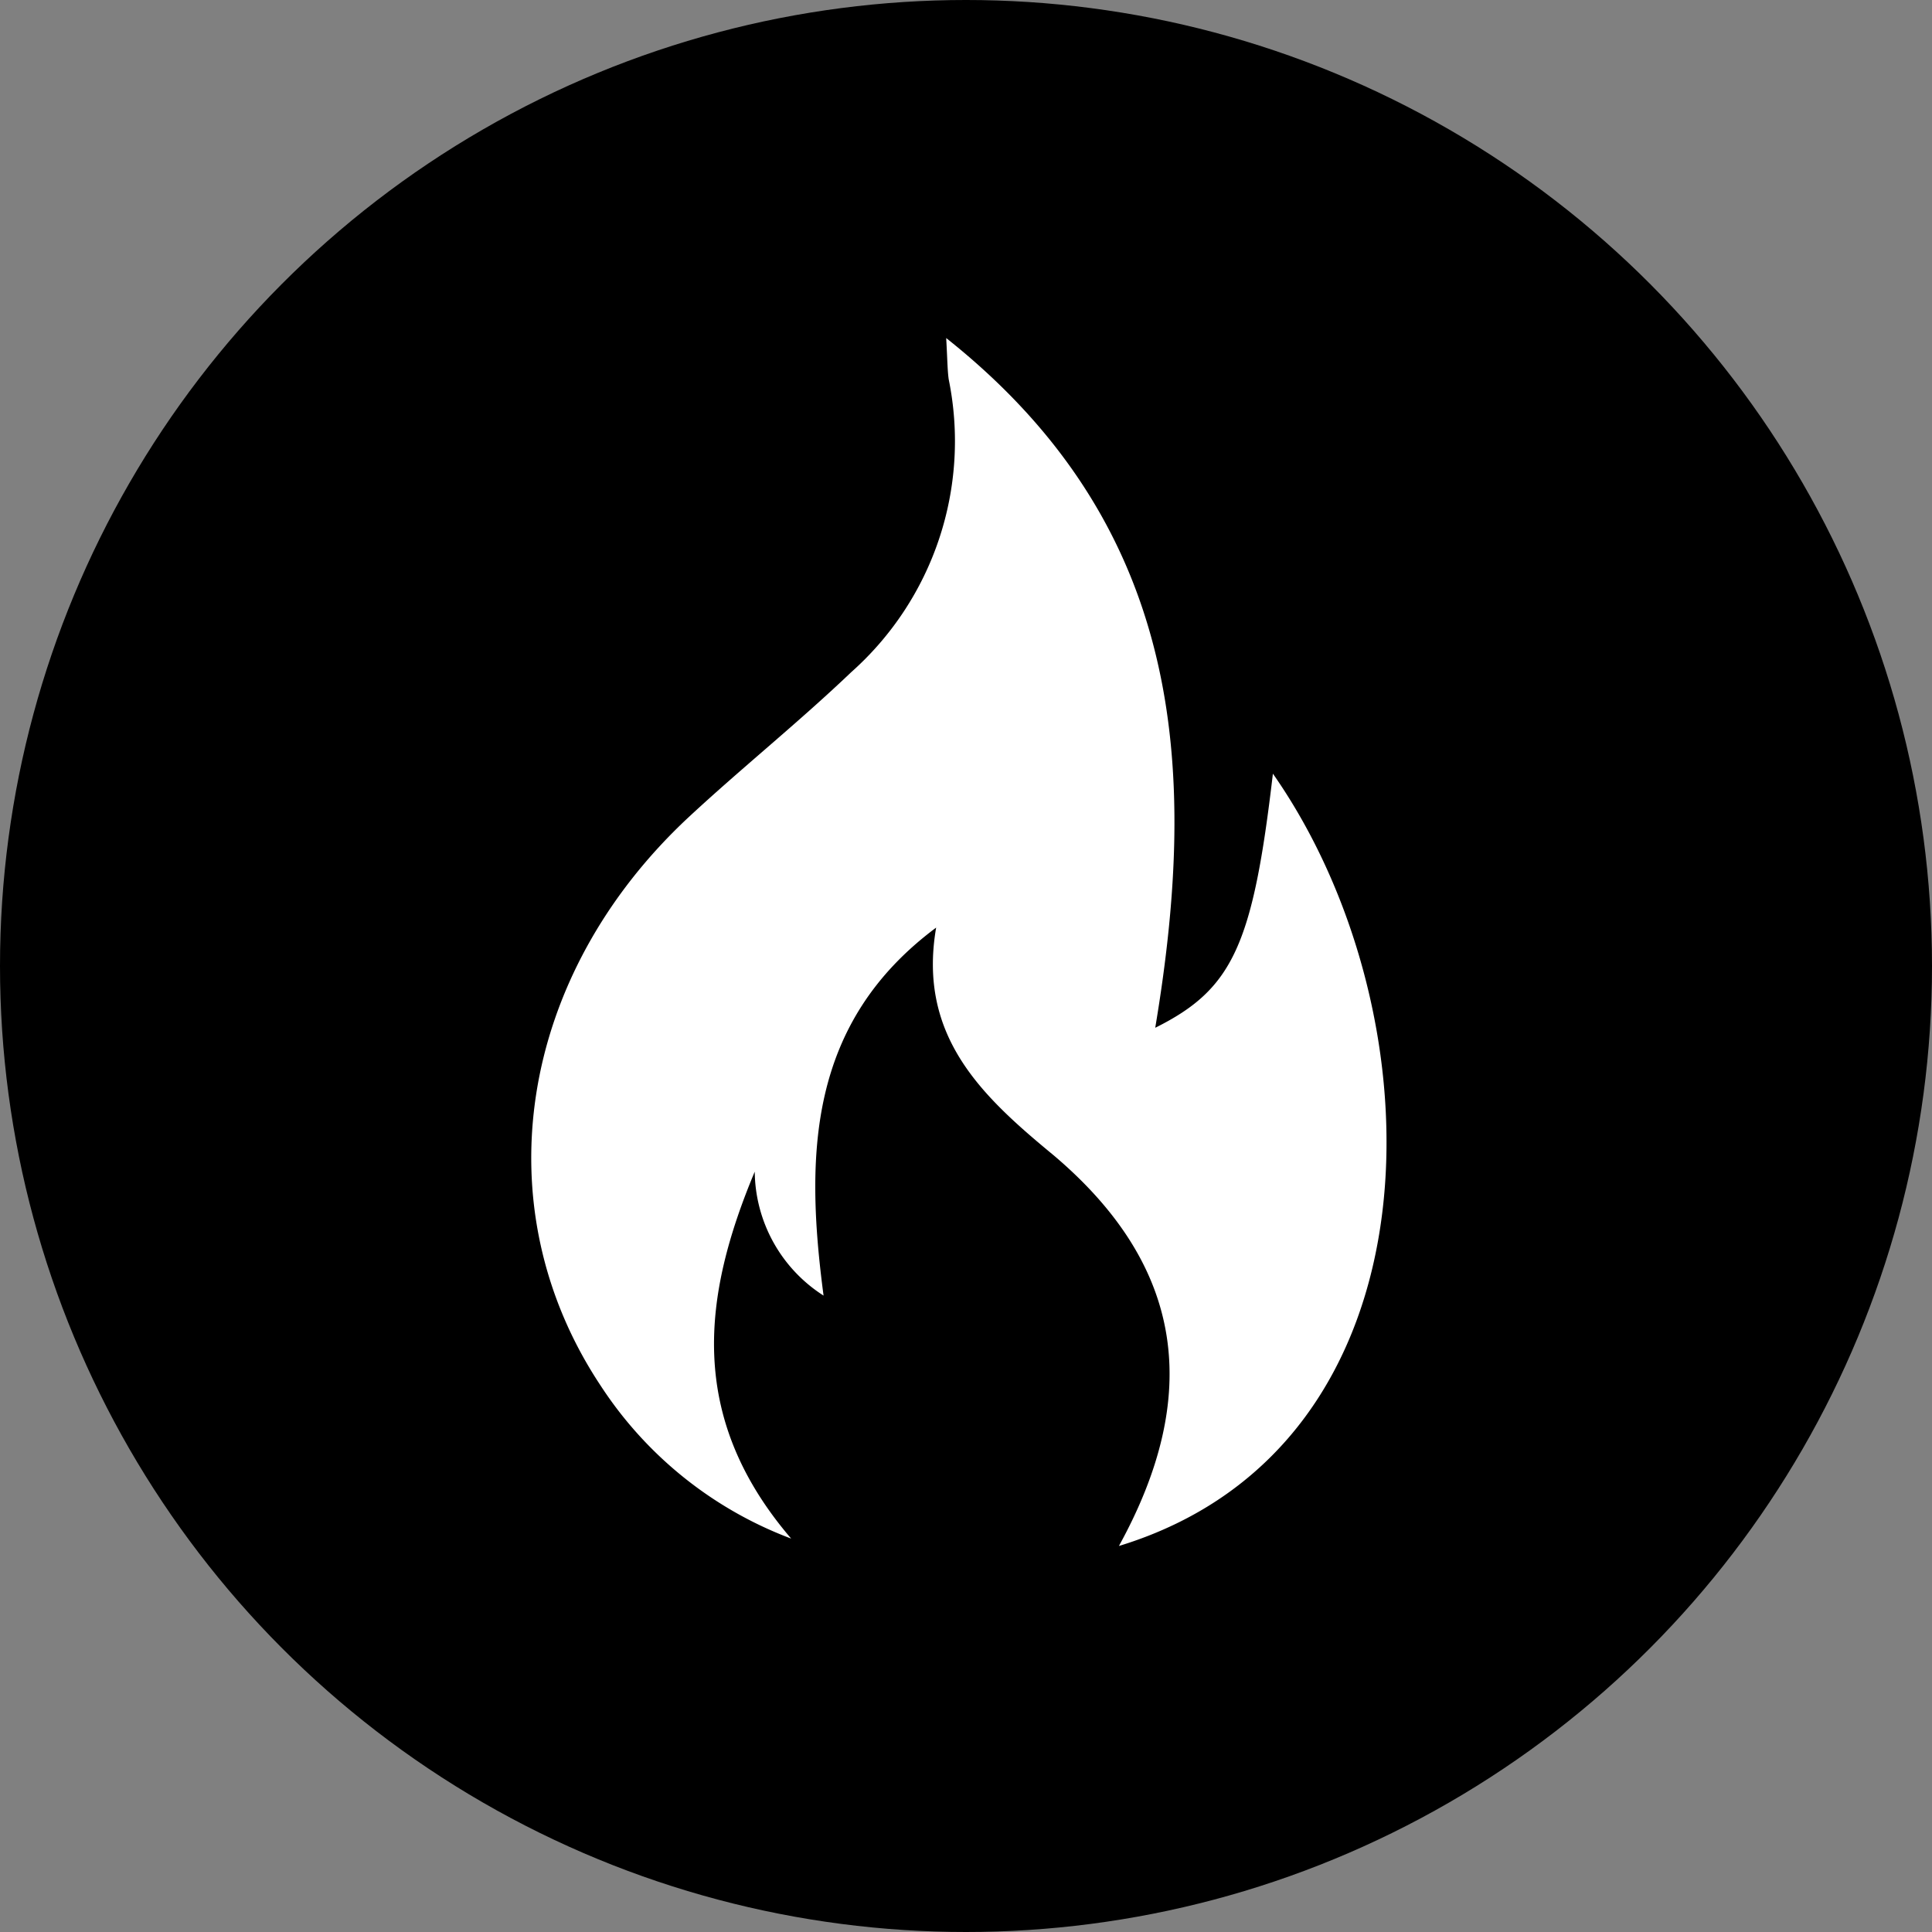
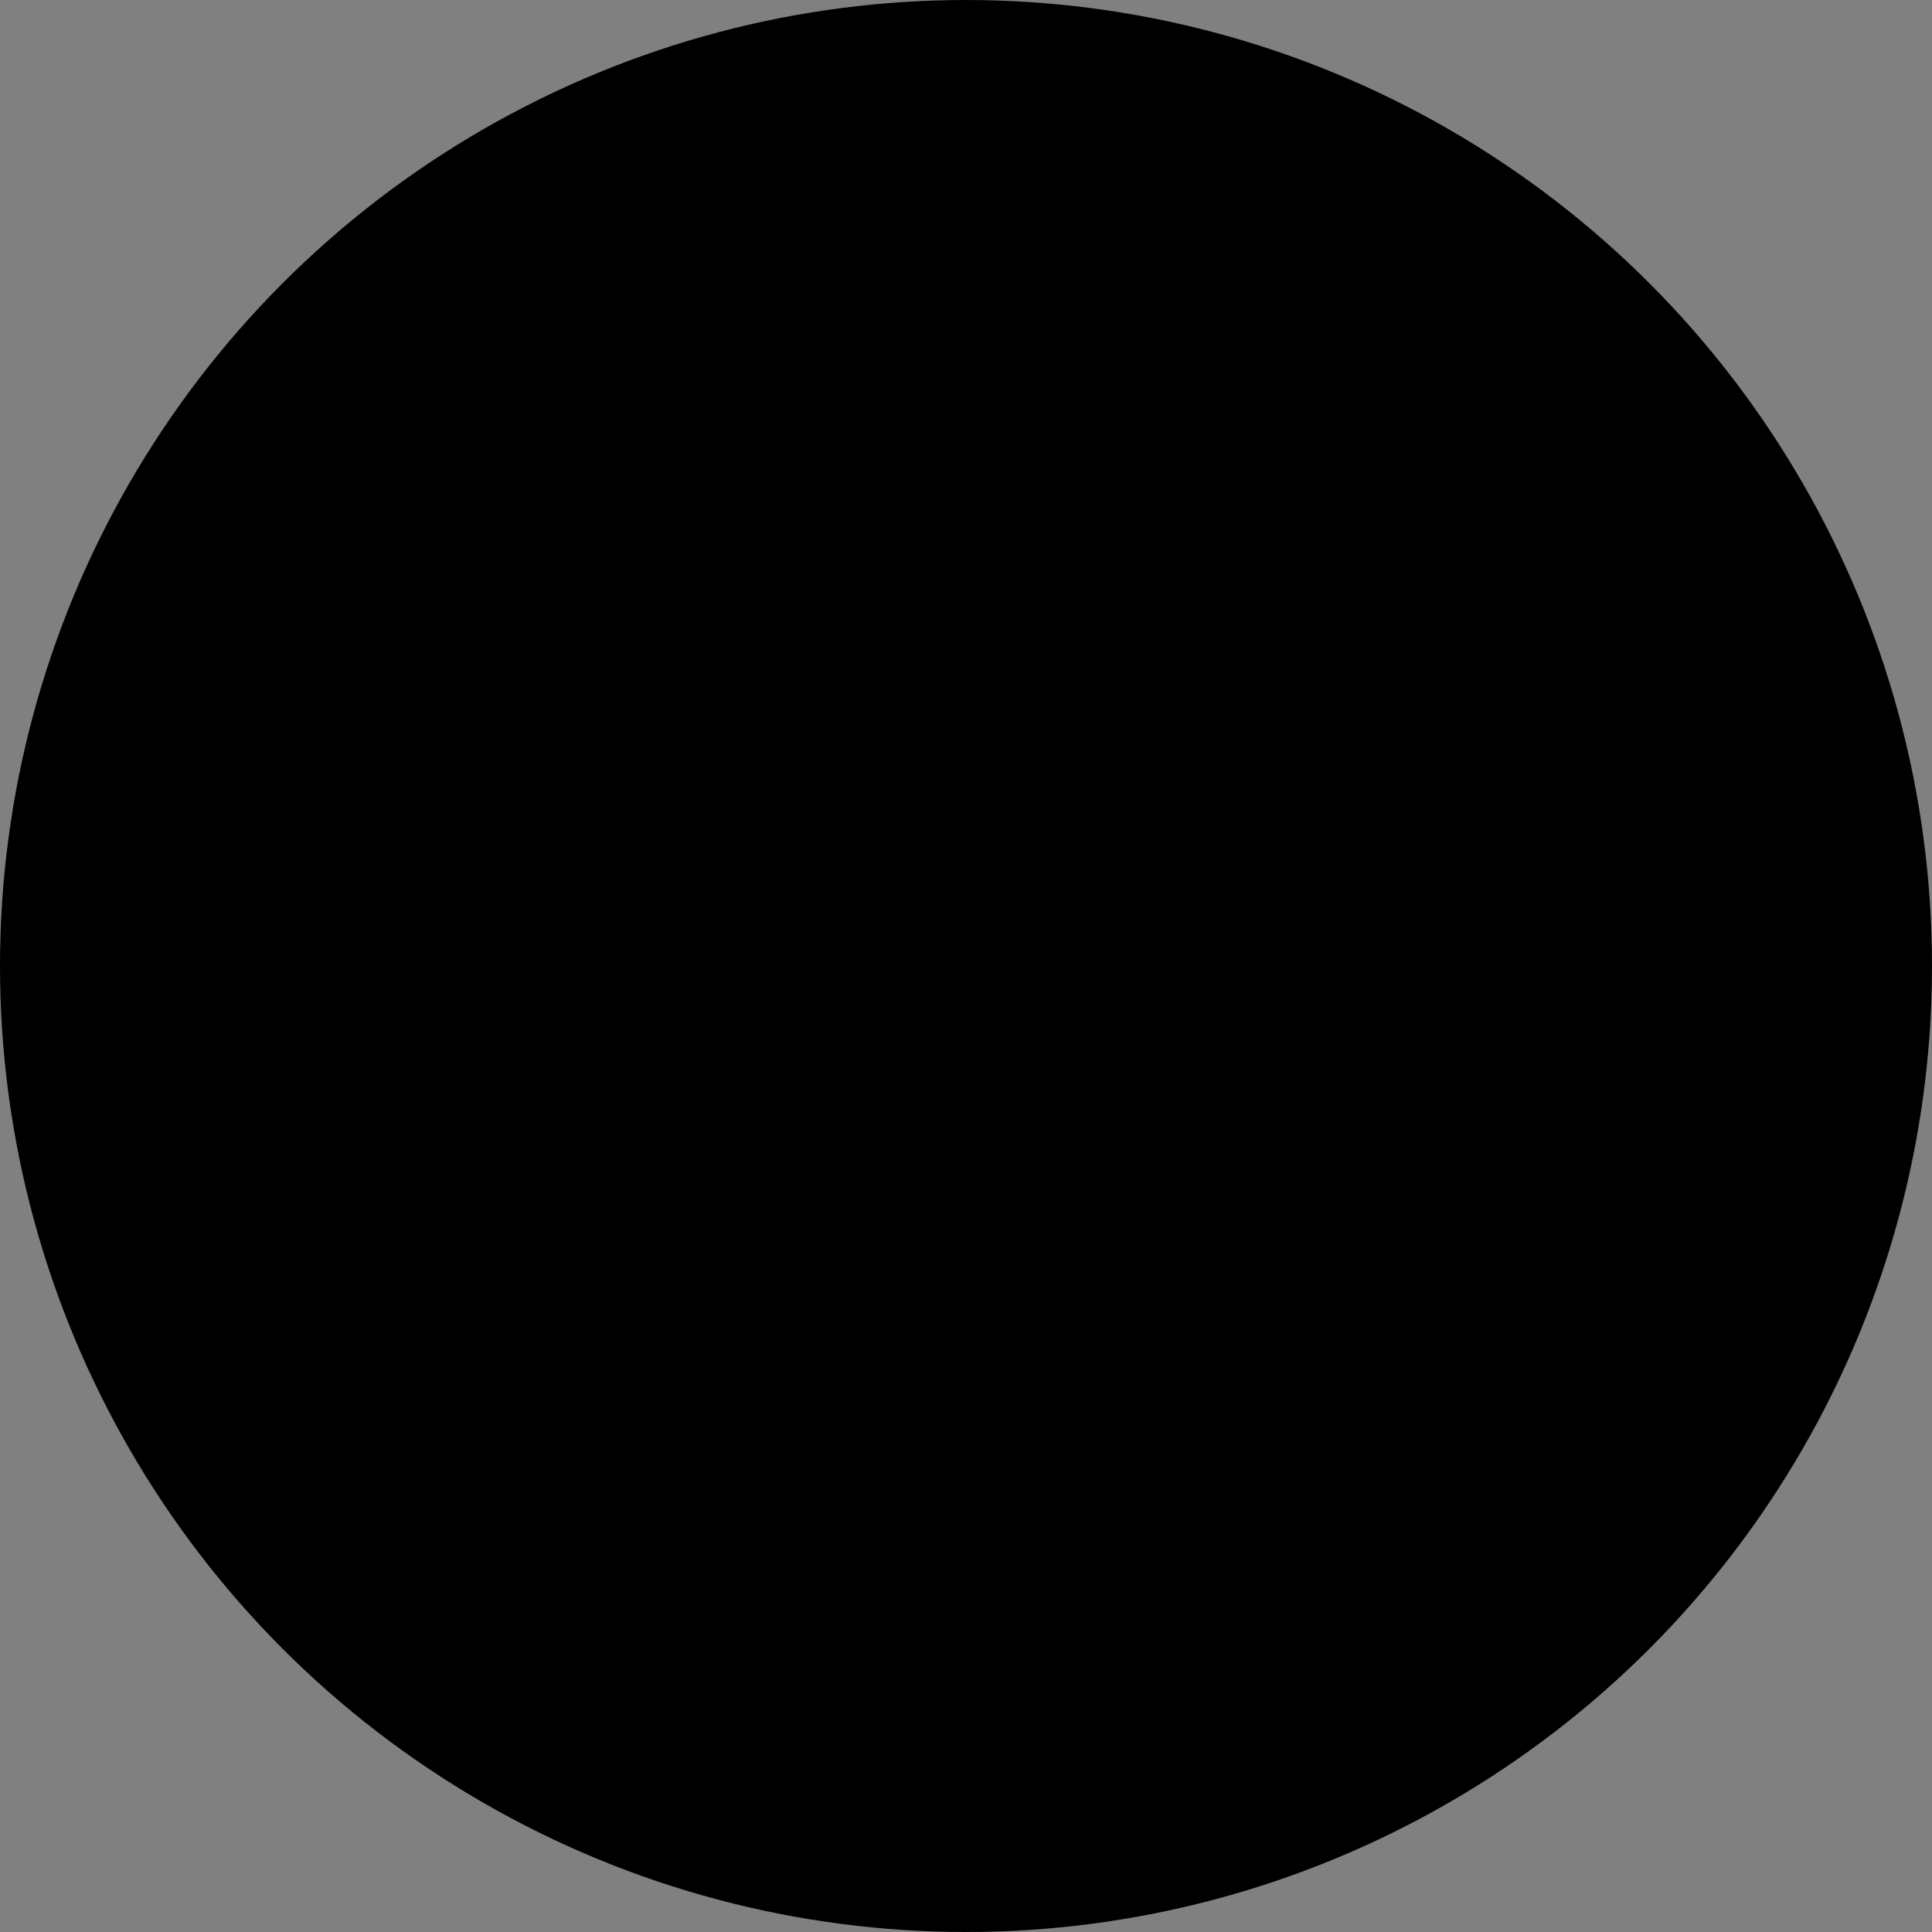
<svg xmlns="http://www.w3.org/2000/svg" width="40" height="40" viewBox="0 0 40 40">
  <rect x="0" y="0" width="40" height="40" fill="#808080" stroke="none" />
  <g id="Group_5192" data-name="Group 5192" transform="translate(-8184 -4089)">
    <circle id="Ellipse_362" data-name="Ellipse 362" cx="20" cy="20" r="20" transform="translate(8184 4089)" />
    <g id="noun-fire-6936977" transform="translate(8175.359 4094.687)">
-       <path id="Path_96182" data-name="Path 96182" d="M25.019,26.167a8.115,8.115,0,0,1-3.94-3.162c-2.462-3.706-1.711-8.5,1.84-11.792,1.089-1.01,2.255-1.943,3.343-2.981a6.4,6.4,0,0,0,2.021-6.065c-.026-.181-.026-.389-.052-.855,4.9,3.888,5.235,8.864,4.328,14.28,1.607-.8,2.021-1.711,2.436-5.261,3.5,5,3.6,13.917-3.188,15.99,1.711-3.11,1.374-5.779-1.348-8.086-1.477-1.218-2.825-2.462-2.436-4.717-2.642,1.969-2.719,4.69-2.331,7.619a3.08,3.08,0,0,1-1.425-2.566c-1.062,2.54-1.425,5.053.752,7.594Z" fill="#fff" />
-     </g>
+       </g>
  </g>
</svg>